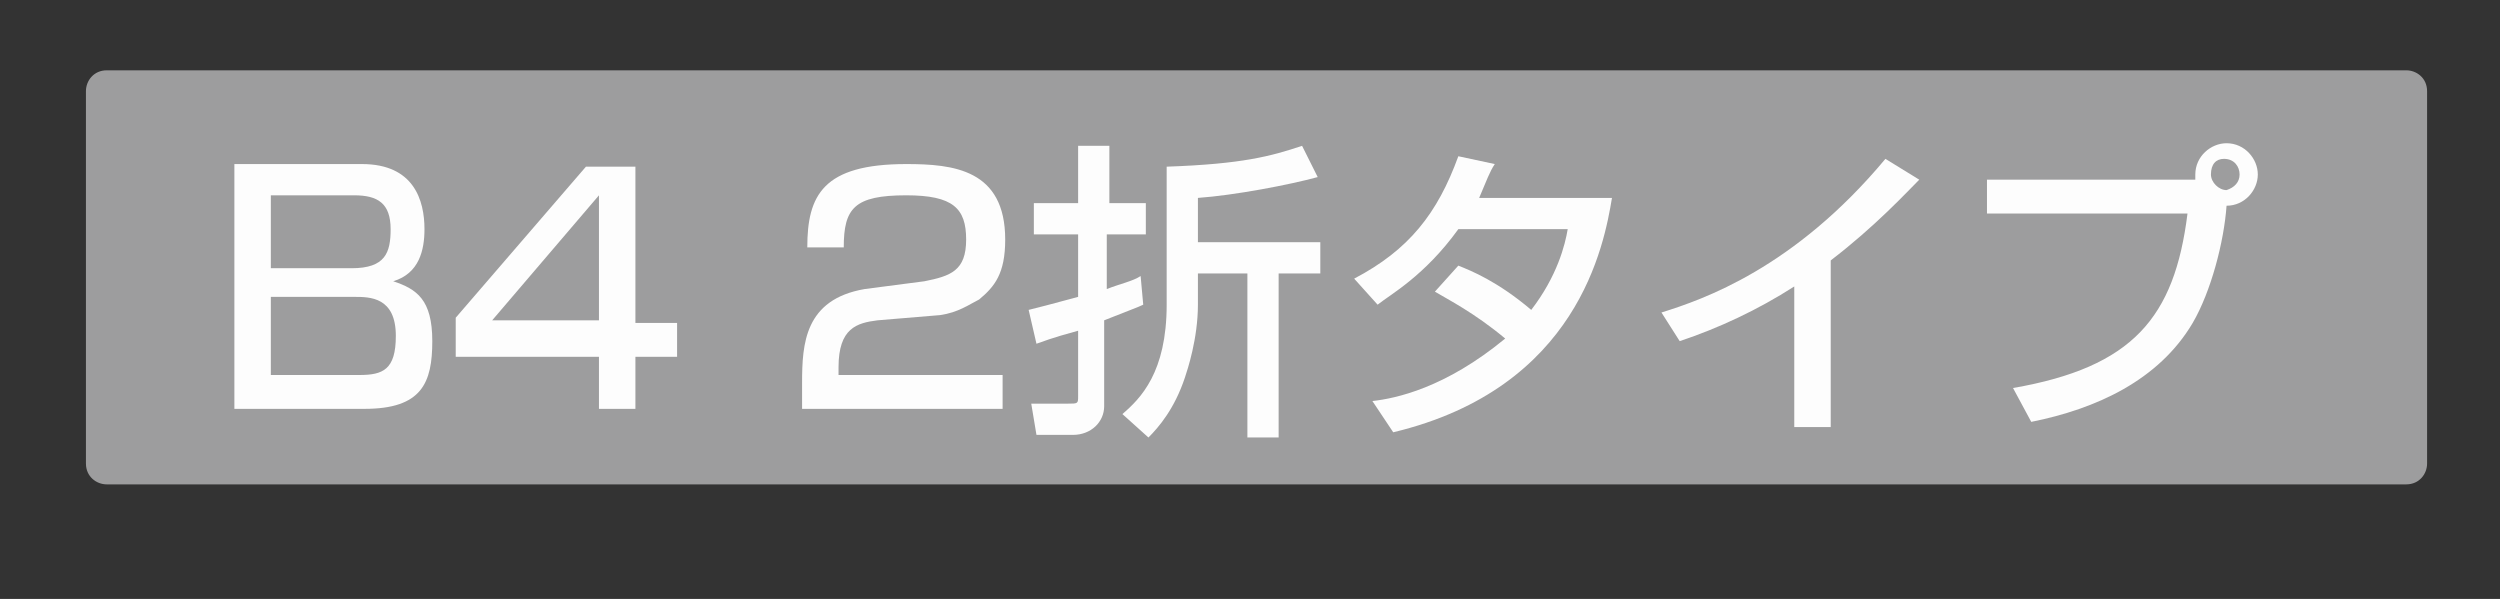
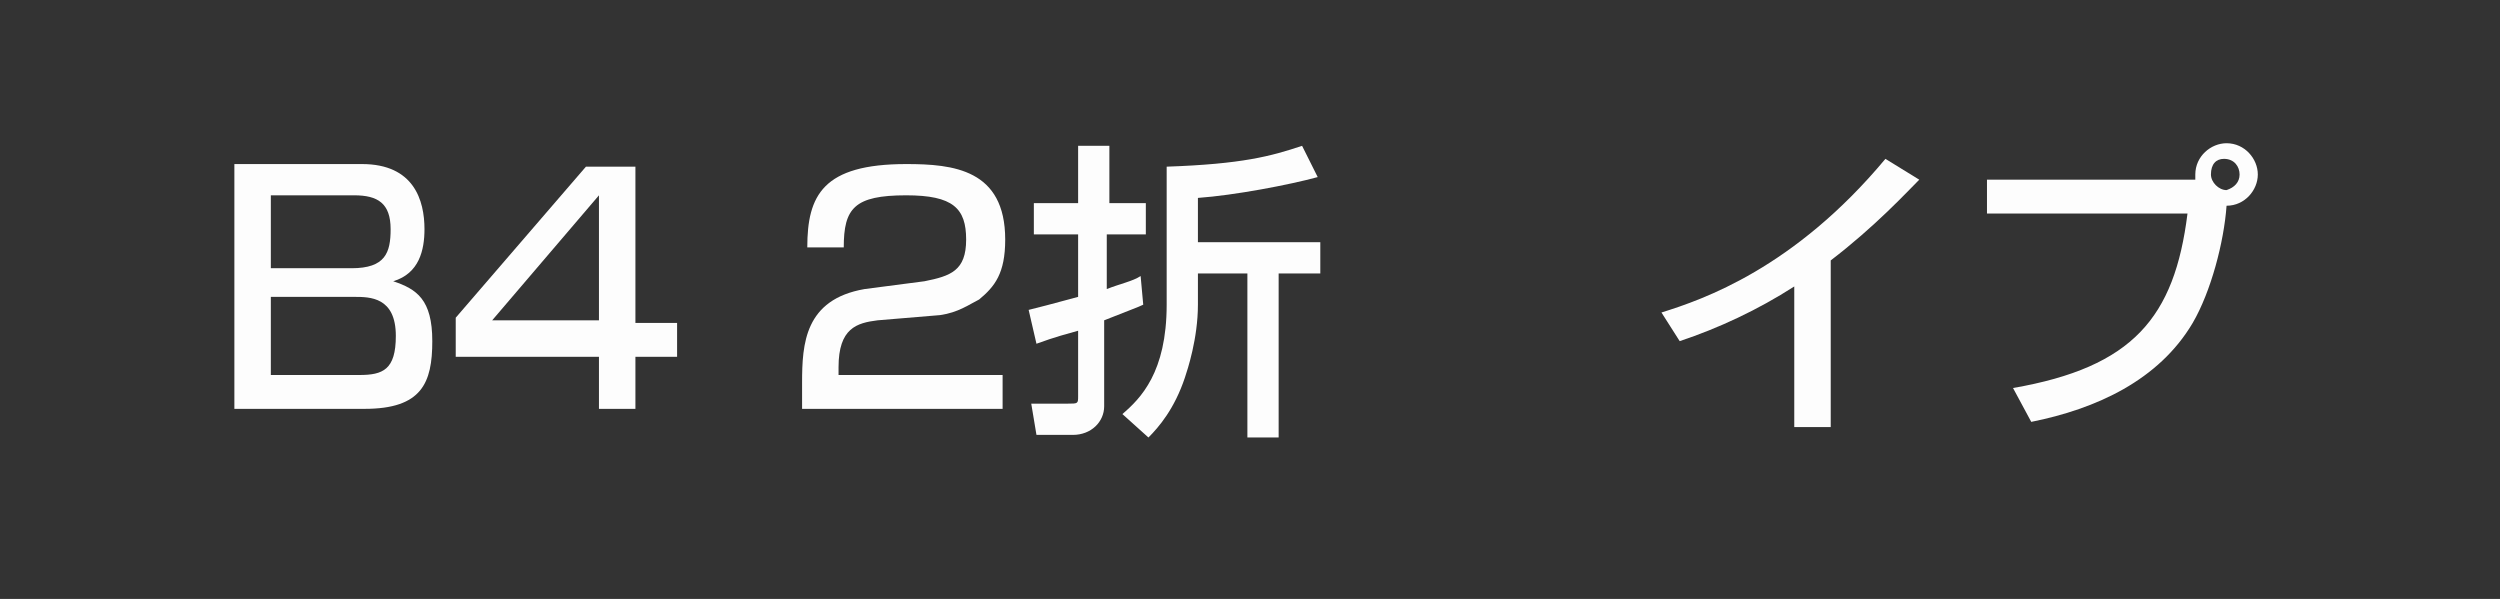
<svg xmlns="http://www.w3.org/2000/svg" version="1.1" id="レイヤー_1" x="0px" y="0px" viewBox="0 0 96 23" style="enable-background:new 0 0 96 23;" xml:space="preserve">
  <rect x="0" y="0" width="96" height="23" fill="#333333" stroke="none" />
  <style type="text/css">
	.st0{opacity:0.99;}
	.st1{fill:#9E9E9F;}
	.st2{fill:#FFFFFF;}
</style>
  <g class="st0">
    <g>
-       <path class="st1" d="M3.3,17.8c0,0.5,0.4,0.8,0.8,0.8h88.3c0.5,0,0.8-0.4,0.8-0.8V3.5c0-0.5-0.4-0.8-0.8-0.8H4.1    c-0.5,0-0.8,0.4-0.8,0.8V17.8z" />
-     </g>
+       </g>
    <g>
-       <rect x="7.3" y="4.6" class="st1" width="81.9" height="12.2" />
-     </g>
+       </g>
    <g>
      <path class="st2" d="M13.9,6.3c2,0,2.4,1.4,2.4,2.5c0,0.8-0.2,1.7-1.2,2c0.9,0.3,1.5,0.7,1.5,2.3c0,1.6-0.4,2.6-2.6,2.6H9V6.3    H13.9z M10.4,7.6v2.7h3.1c1.3,0,1.5-0.6,1.5-1.5c0-1-0.5-1.3-1.4-1.3H10.4z M10.4,11.5v2.9h3.4c0.9,0,1.4-0.2,1.4-1.5    c0-1.5-1-1.5-1.6-1.5H10.4z" />
      <path class="st2" d="M24.4,6.3v6.1h1.6v1.3h-1.6v2H23v-2h-5.5v-1.5l5-5.8H24.4z M23,7.5l-4.1,4.8H23V7.5z" />
      <path class="st2" d="M33.7,12.3c-0.8,0.1-1.5,0.3-1.5,1.8v0.3h6.3v1.3h-7.7v-1c0-1.5,0.1-3.2,2.4-3.6l2.3-0.3    c1-0.2,1.6-0.4,1.6-1.6c0-1.2-0.5-1.7-2.3-1.7c-2,0-2.4,0.5-2.4,2H31c0-2,0.6-3.2,3.8-3.2c1.8,0,3.8,0.2,3.8,2.9    c0,1.3-0.4,1.8-1,2.3c-0.4,0.2-0.8,0.5-1.5,0.6L33.7,12.3z" />
      <path class="st2" d="M39.5,11.9c0.4-0.1,0.8-0.2,1.9-0.5V9h-1.7V7.8h1.7V5.6h1.2v2.2H44V9h-1.5v2.1c0.5-0.2,1-0.3,1.3-0.5l0.1,1.1    c-0.2,0.1-0.5,0.2-1.5,0.6v3.3c0,0.6-0.5,1.1-1.2,1.1h-1.4l-0.2-1.2H41c0.4,0,0.4,0,0.4-0.3v-2.5c-1.1,0.3-1.3,0.4-1.6,0.5    L39.5,11.9z M50.6,6.8c-1.1,0.3-3.2,0.7-4.6,0.8v1.7h4.7v1.2h-1.6v6.3h-1.2v-6.3H46v1.2c0,1.3-0.4,2.5-0.5,2.8    c-0.4,1.2-1,1.9-1.4,2.3l-1-0.9c0.7-0.6,1.7-1.6,1.7-4.2V6.4c2.9-0.1,4-0.4,5.2-0.8L50.6,6.8z" />
-       <path class="st2" d="M56,10.2c0.5,0.2,1.5,0.6,2.8,1.7c1-1.3,1.3-2.5,1.4-3.1h-4.2c-1.3,1.8-2.6,2.5-3.1,2.9l-0.9-1    c2.1-1.1,3.2-2.5,4-4.7l1.4,0.3c-0.2,0.3-0.3,0.6-0.6,1.3h5.1c-0.3,1.8-1.3,7.3-8.4,9l-0.8-1.2c0.9-0.1,2.8-0.5,5.1-2.4    c-1.2-1-2.2-1.5-2.7-1.8L56,10.2z" />
      <path class="st2" d="M70.3,16.4h-1.4V11c-1.4,0.9-2.9,1.6-4.4,2.1l-0.7-1.1c1.6-0.5,5.1-1.7,8.6-5.9l1.3,0.8    c-0.5,0.5-1.7,1.8-3.4,3.1V16.4z" />
      <path class="st2" d="M77.3,14.9c4.6-0.8,6.2-2.7,6.7-6.7h-7.7V6.9h8c0-0.1,0-0.1,0-0.2c0-0.7,0.6-1.2,1.2-1.2    c0.7,0,1.2,0.6,1.2,1.2c0,0.6-0.5,1.2-1.2,1.2c-0.1,1.4-0.6,3.3-1.3,4.5c-1.3,2.2-3.7,3.3-6.2,3.8L77.3,14.9z M84.9,6.7    c0,0.3,0.3,0.6,0.6,0.6C85.8,7.2,86,7,86,6.7c0-0.3-0.2-0.6-0.6-0.6C85.1,6.1,84.9,6.3,84.9,6.7z" />
    </g>
  </g>
</svg>